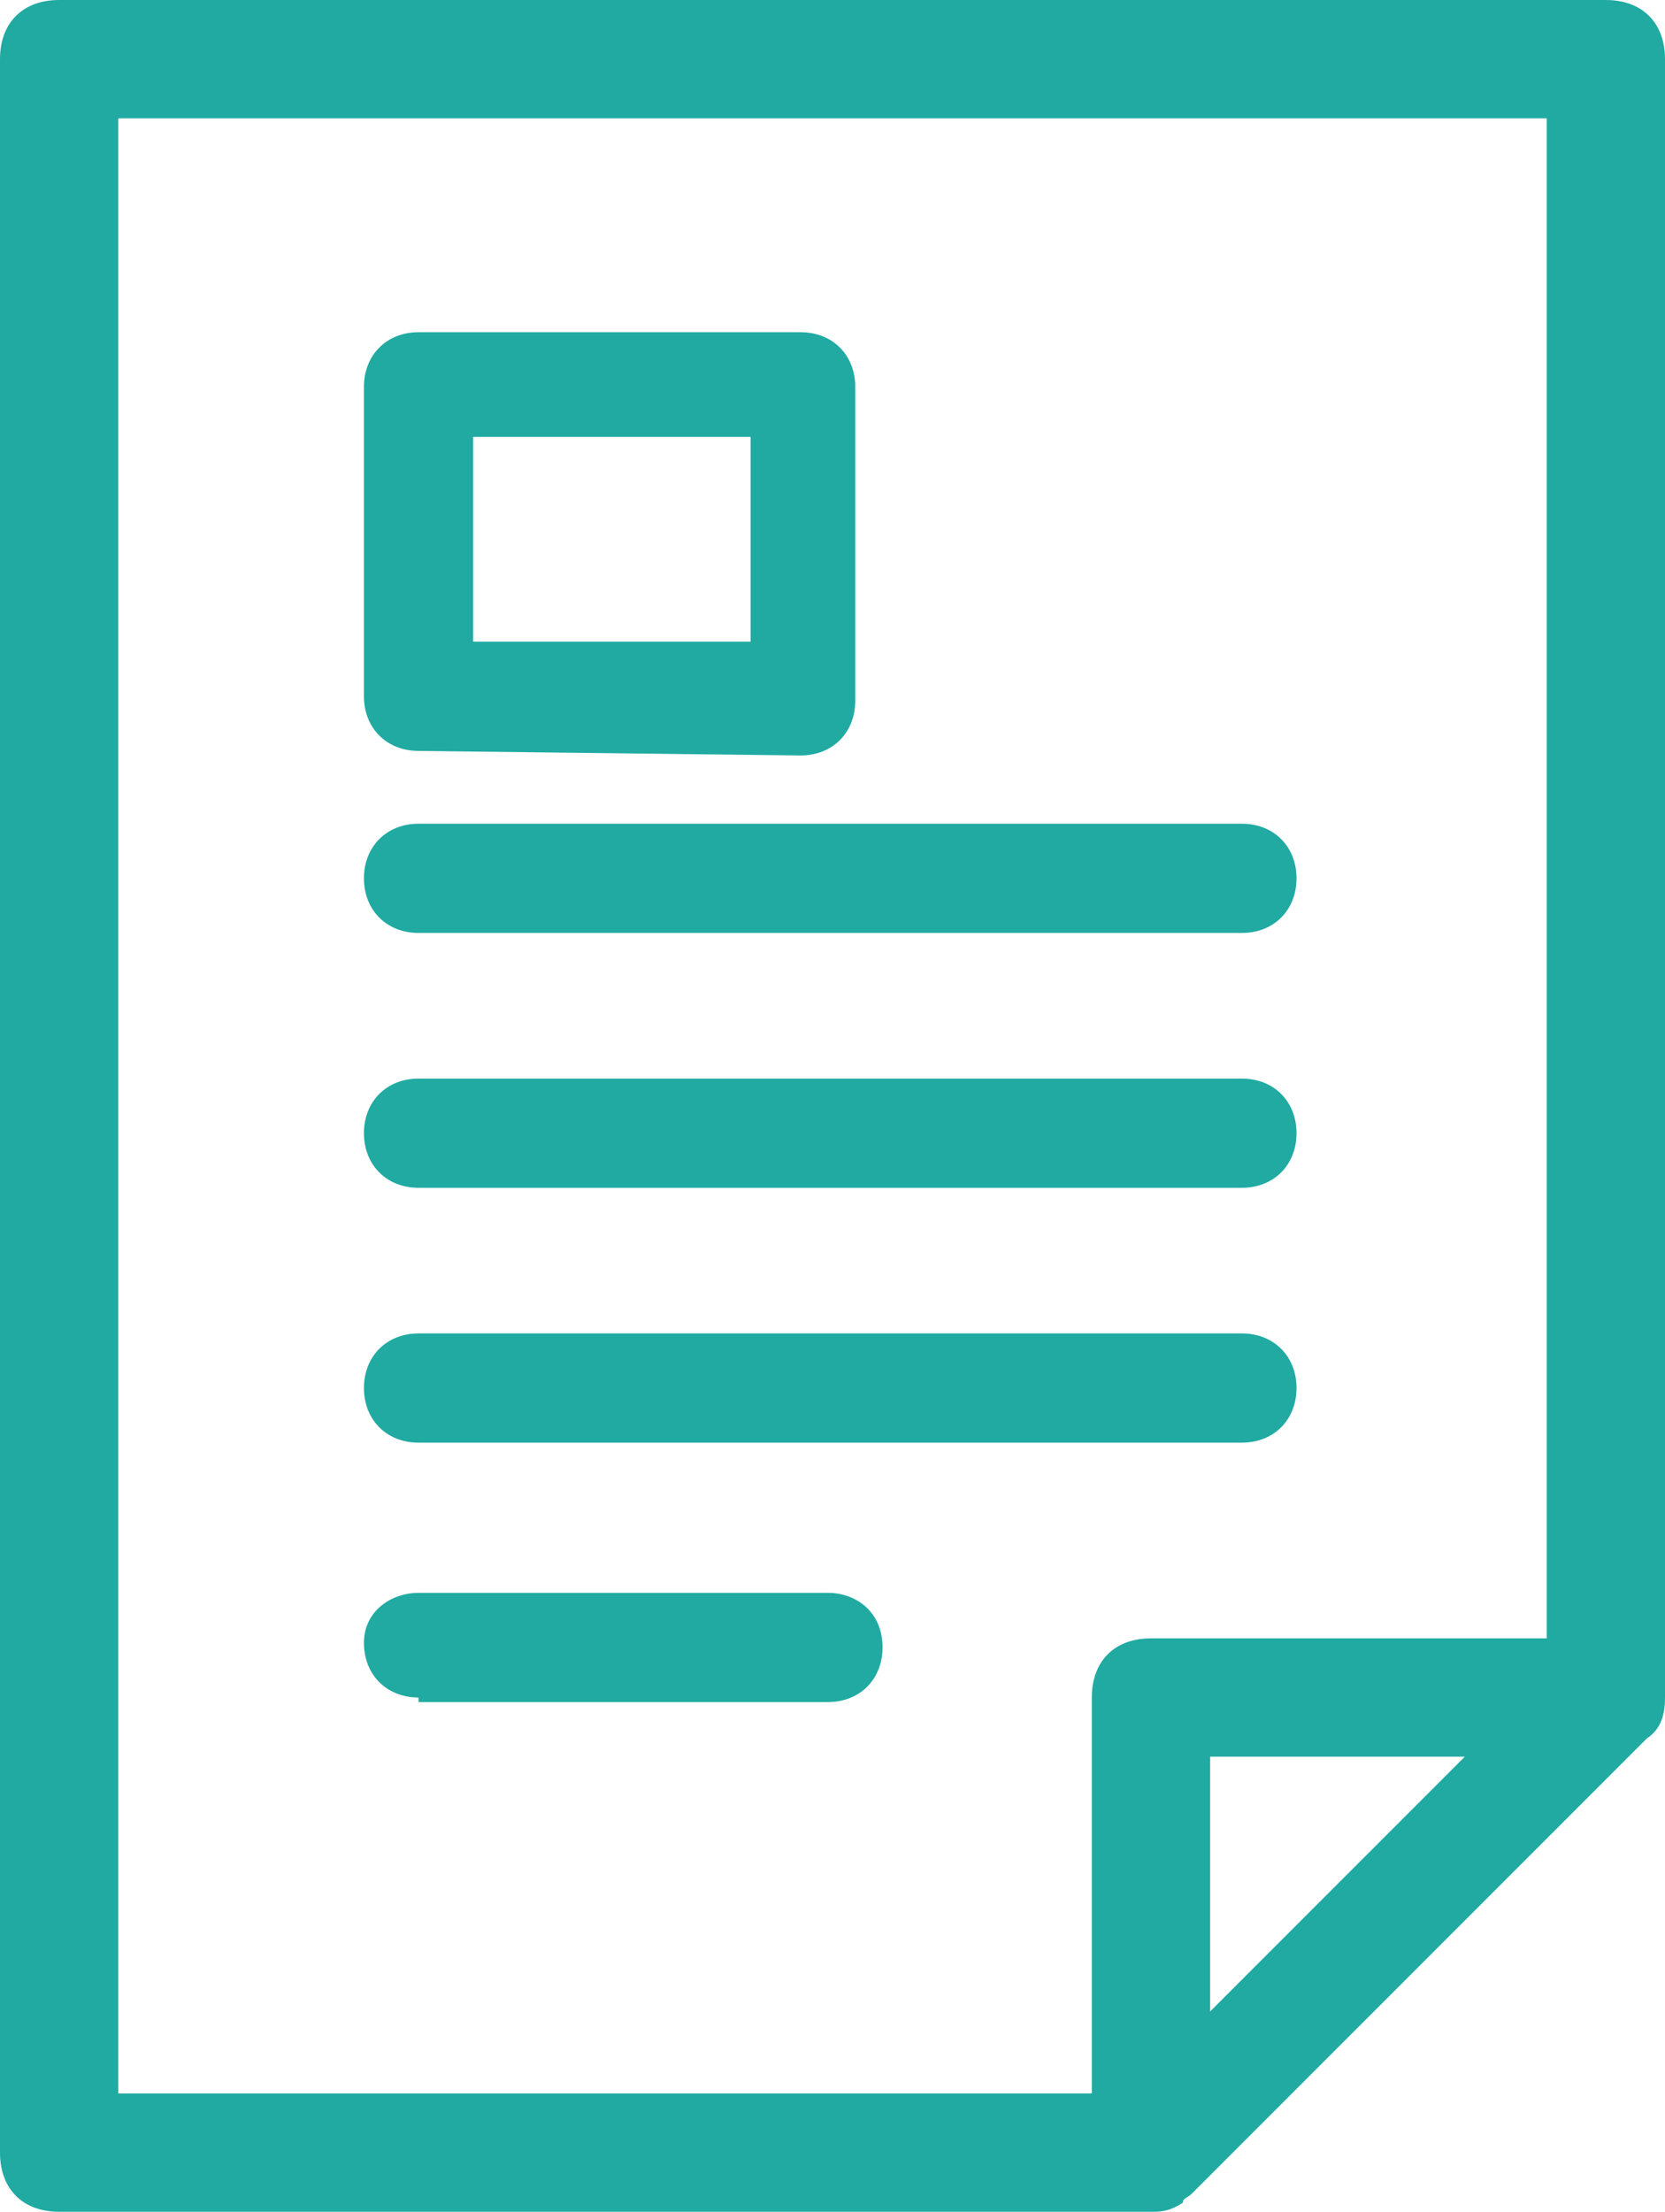
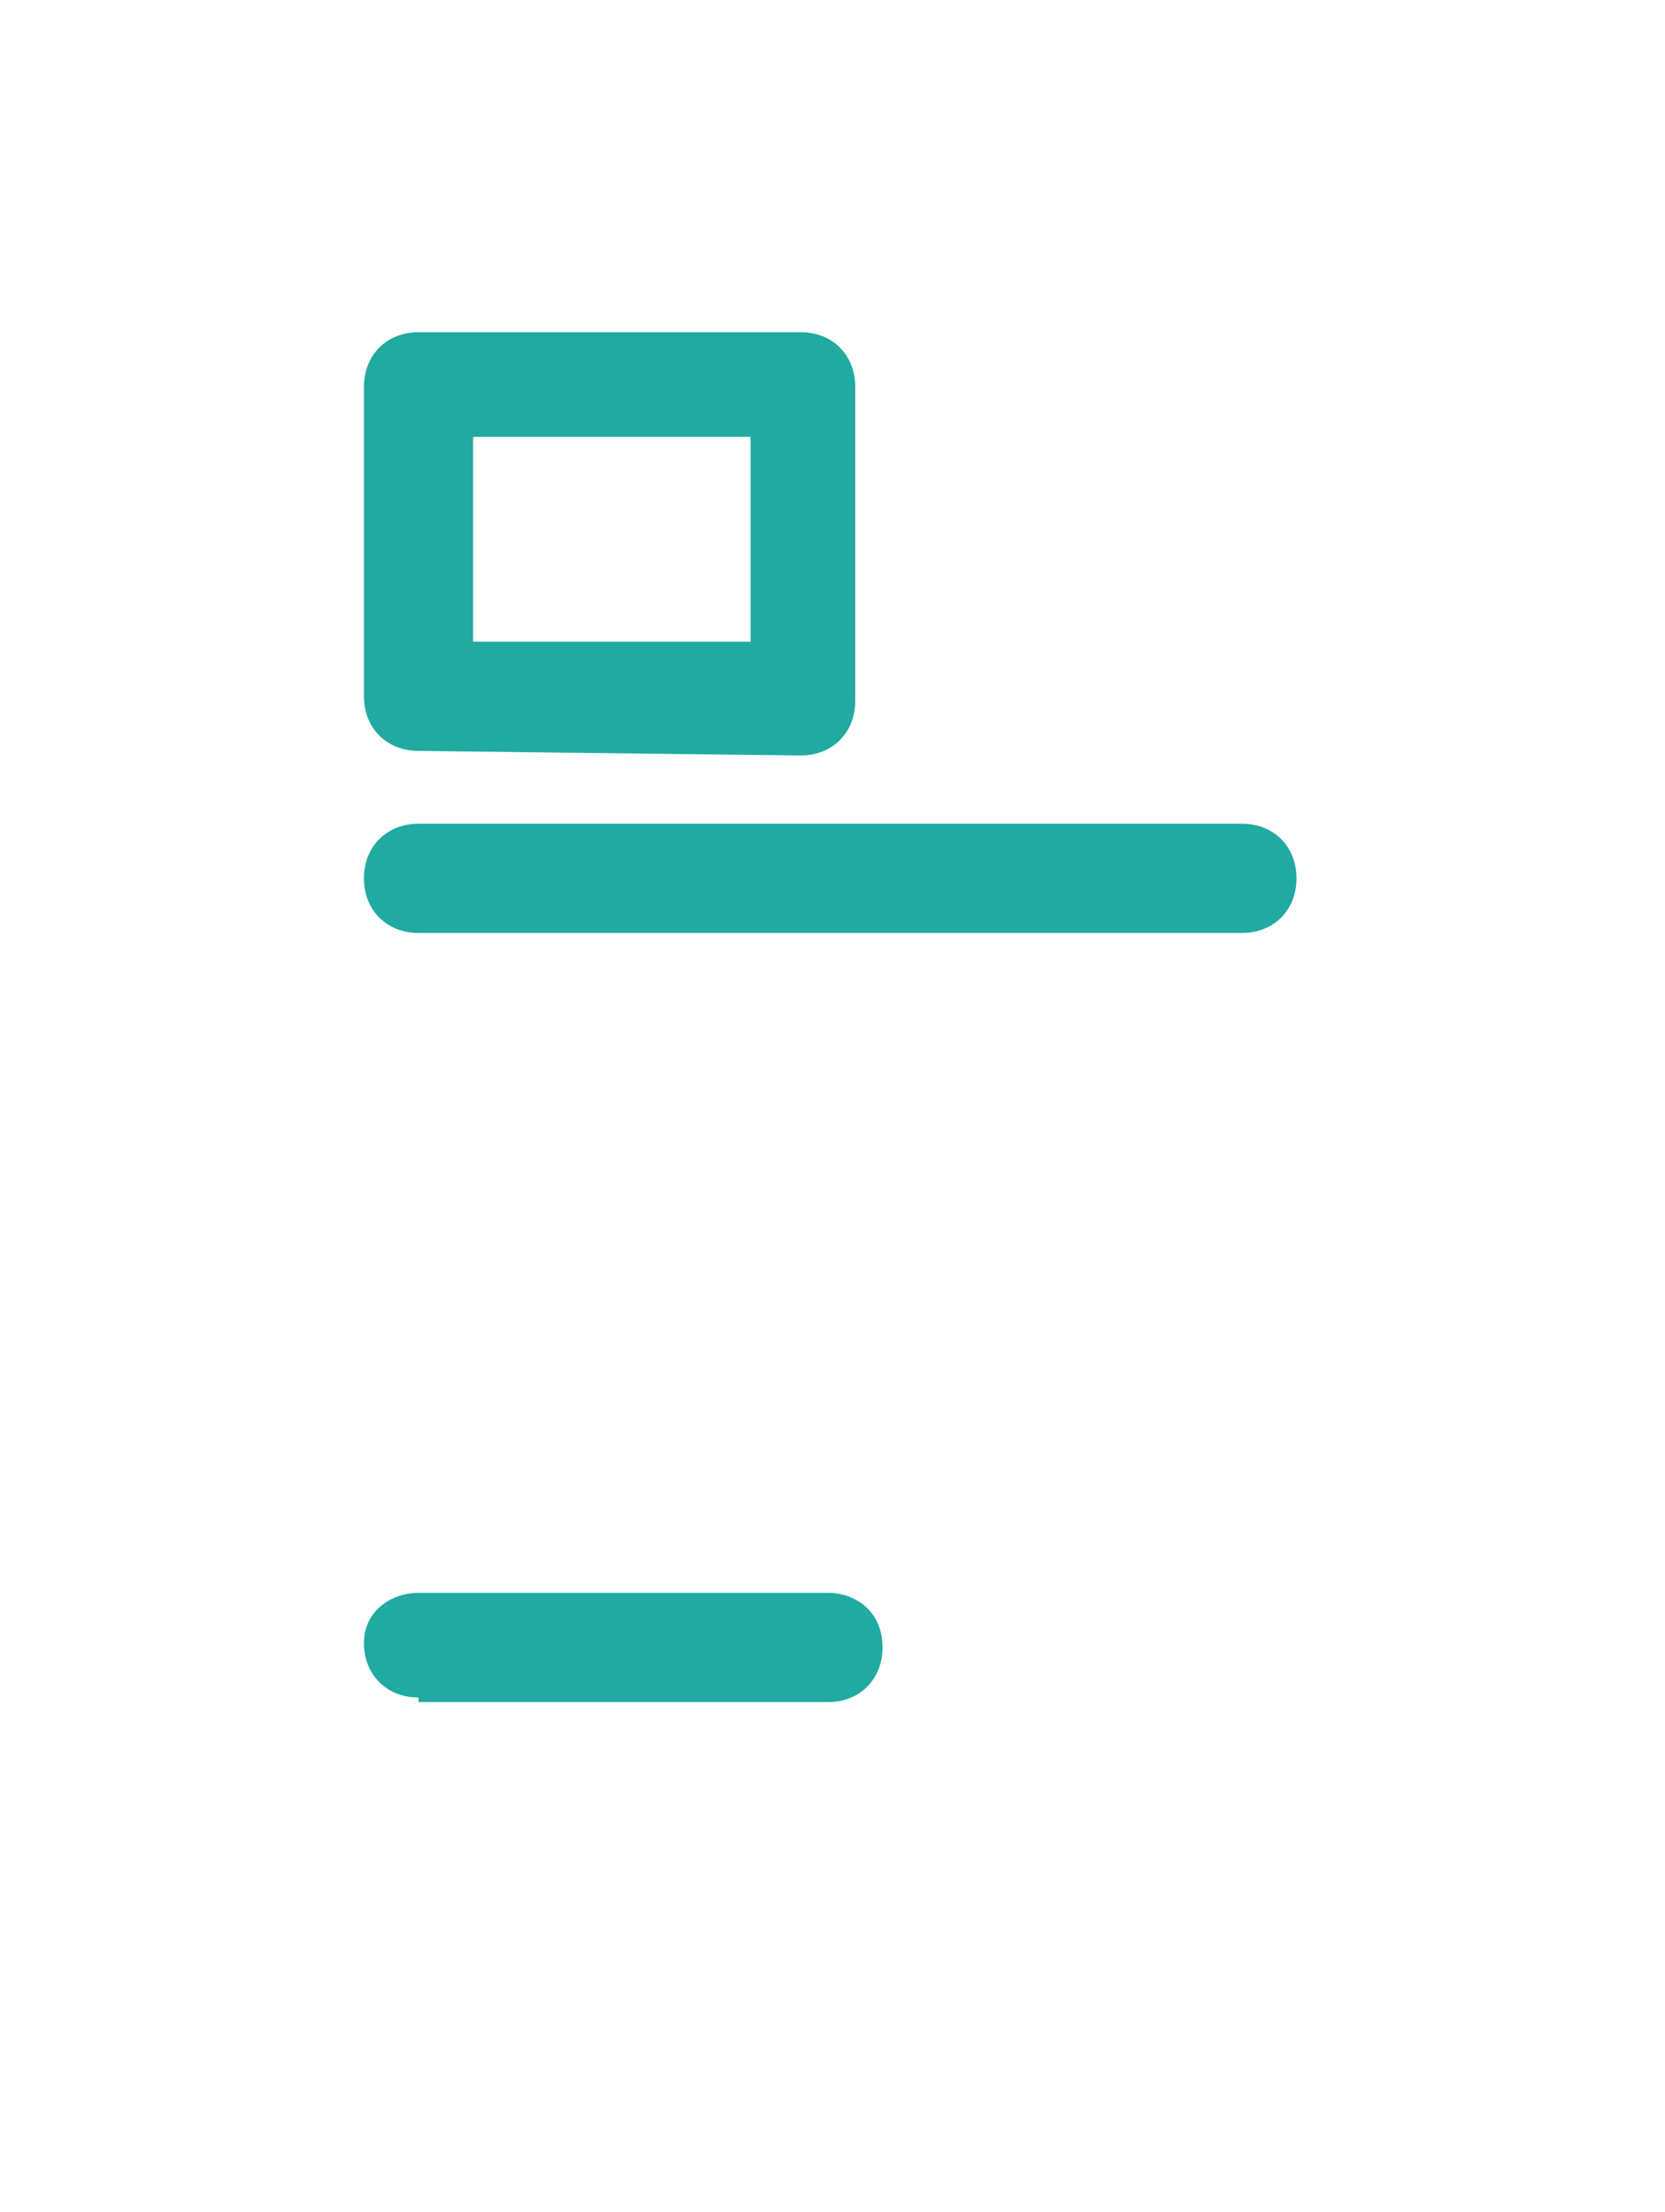
<svg xmlns="http://www.w3.org/2000/svg" xmlns:xlink="http://www.w3.org/1999/xlink" version="1.1" id="Layer_1" x="0px" y="0px" viewBox="0 0 36.6 48.6" style="enable-background:new 0 0 36.6 48.6;" xml:space="preserve">
  <style type="text/css">
	.st0{clip-path:url(#SVGID_2_);fill:#20AAA2;}
	.st1{clip-path:url(#SVGID_4_);fill:#20AAA2;}
	.st2{clip-path:url(#SVGID_6_);fill:#20AAA2;}
	.st3{clip-path:url(#SVGID_8_);fill:#20AAA2;}
	.st4{clip-path:url(#SVGID_10_);fill:#20AAA2;}
	.st5{clip-path:url(#SVGID_12_);fill:#20AAA2;}
</style>
  <g>
    <g>
      <defs>
-         <rect id="SVGID_1_" width="36.6" height="48.6" />
-       </defs>
+         </defs>
      <clipPath id="SVGID_2_">
        <use xlink:href="#SVGID_1_" style="overflow:visible;" />
      </clipPath>
      <path class="st0" d="M1.3,48.6c-0.8,0-1.3-0.5-1.3-1.3v-46C0,0.5,0.5,0,1.3,0h34c0.8,0,1.3,0.5,1.3,1.3v36c0,0.4-0.1,0.7-0.4,0.9    l-10,10c-0.1,0.1-0.2,0.1-0.2,0.2c-0.3,0.2-0.5,0.2-0.7,0.2H1.3z M24,46v-8.7c0-0.8,0.5-1.3,1.3-1.3H34V2.6H2.6V46H24z M26.6,44.2    l5.6-5.6h-5.6V44.2z" />
    </g>
    <g>
      <defs>
        <rect id="SVGID_3_" width="36.6" height="48.6" />
      </defs>
      <clipPath id="SVGID_4_">
        <use xlink:href="#SVGID_3_" style="overflow:visible;" />
      </clipPath>
      <path class="st1" d="M9.2,37.3c-0.7,0-1.2-0.5-1.2-1.2S8.6,35,9.2,35h9c0.6,0,1.2,0.4,1.2,1.2c0,0.7-0.5,1.2-1.2,1.2H9.2z" />
    </g>
    <g>
      <defs>
-         <rect id="SVGID_5_" width="36.6" height="48.6" />
-       </defs>
+         </defs>
      <clipPath id="SVGID_6_">
        <use xlink:href="#SVGID_5_" style="overflow:visible;" />
      </clipPath>
-       <path class="st2" d="M9.2,31.7c-0.7,0-1.2-0.5-1.2-1.2c0-0.7,0.5-1.2,1.2-1.2h18.1c0.7,0,1.2,0.5,1.2,1.2c0,0.7-0.5,1.2-1.2,1.2    H9.2z" />
+       <path class="st2" d="M9.2,31.7c-0.7,0-1.2-0.5-1.2-1.2c0-0.7,0.5-1.2,1.2-1.2h18.1c0,0.7-0.5,1.2-1.2,1.2    H9.2z" />
    </g>
    <g>
      <defs>
        <rect id="SVGID_7_" width="36.6" height="48.6" />
      </defs>
      <clipPath id="SVGID_8_">
        <use xlink:href="#SVGID_7_" style="overflow:visible;" />
      </clipPath>
-       <path class="st3" d="M9.2,26.1c-0.7,0-1.2-0.5-1.2-1.2s0.5-1.2,1.2-1.2h18.1c0.7,0,1.2,0.5,1.2,1.2s-0.5,1.2-1.2,1.2H9.2z" />
    </g>
    <g>
      <defs>
        <rect id="SVGID_9_" width="36.6" height="48.6" />
      </defs>
      <clipPath id="SVGID_10_">
        <use xlink:href="#SVGID_9_" style="overflow:visible;" />
      </clipPath>
      <path class="st4" d="M9.2,20.5c-0.7,0-1.2-0.5-1.2-1.2c0-0.7,0.5-1.2,1.2-1.2h18.1c0.7,0,1.2,0.5,1.2,1.2c0,0.7-0.5,1.2-1.2,1.2    H9.2z" />
    </g>
    <g>
      <defs>
        <rect id="SVGID_11_" width="36.6" height="48.6" />
      </defs>
      <clipPath id="SVGID_12_">
        <use xlink:href="#SVGID_11_" style="overflow:visible;" />
      </clipPath>
      <path class="st5" d="M9.2,16.5c-0.7,0-1.2-0.5-1.2-1.2V8.5c0-0.7,0.5-1.2,1.2-1.2h8.4c0.7,0,1.2,0.5,1.2,1.2v6.9    c0,0.7-0.5,1.2-1.2,1.2L9.2,16.5L9.2,16.5z M16.5,9.6h-6.1v4.5h6.1V9.6z" />
    </g>
  </g>
</svg>